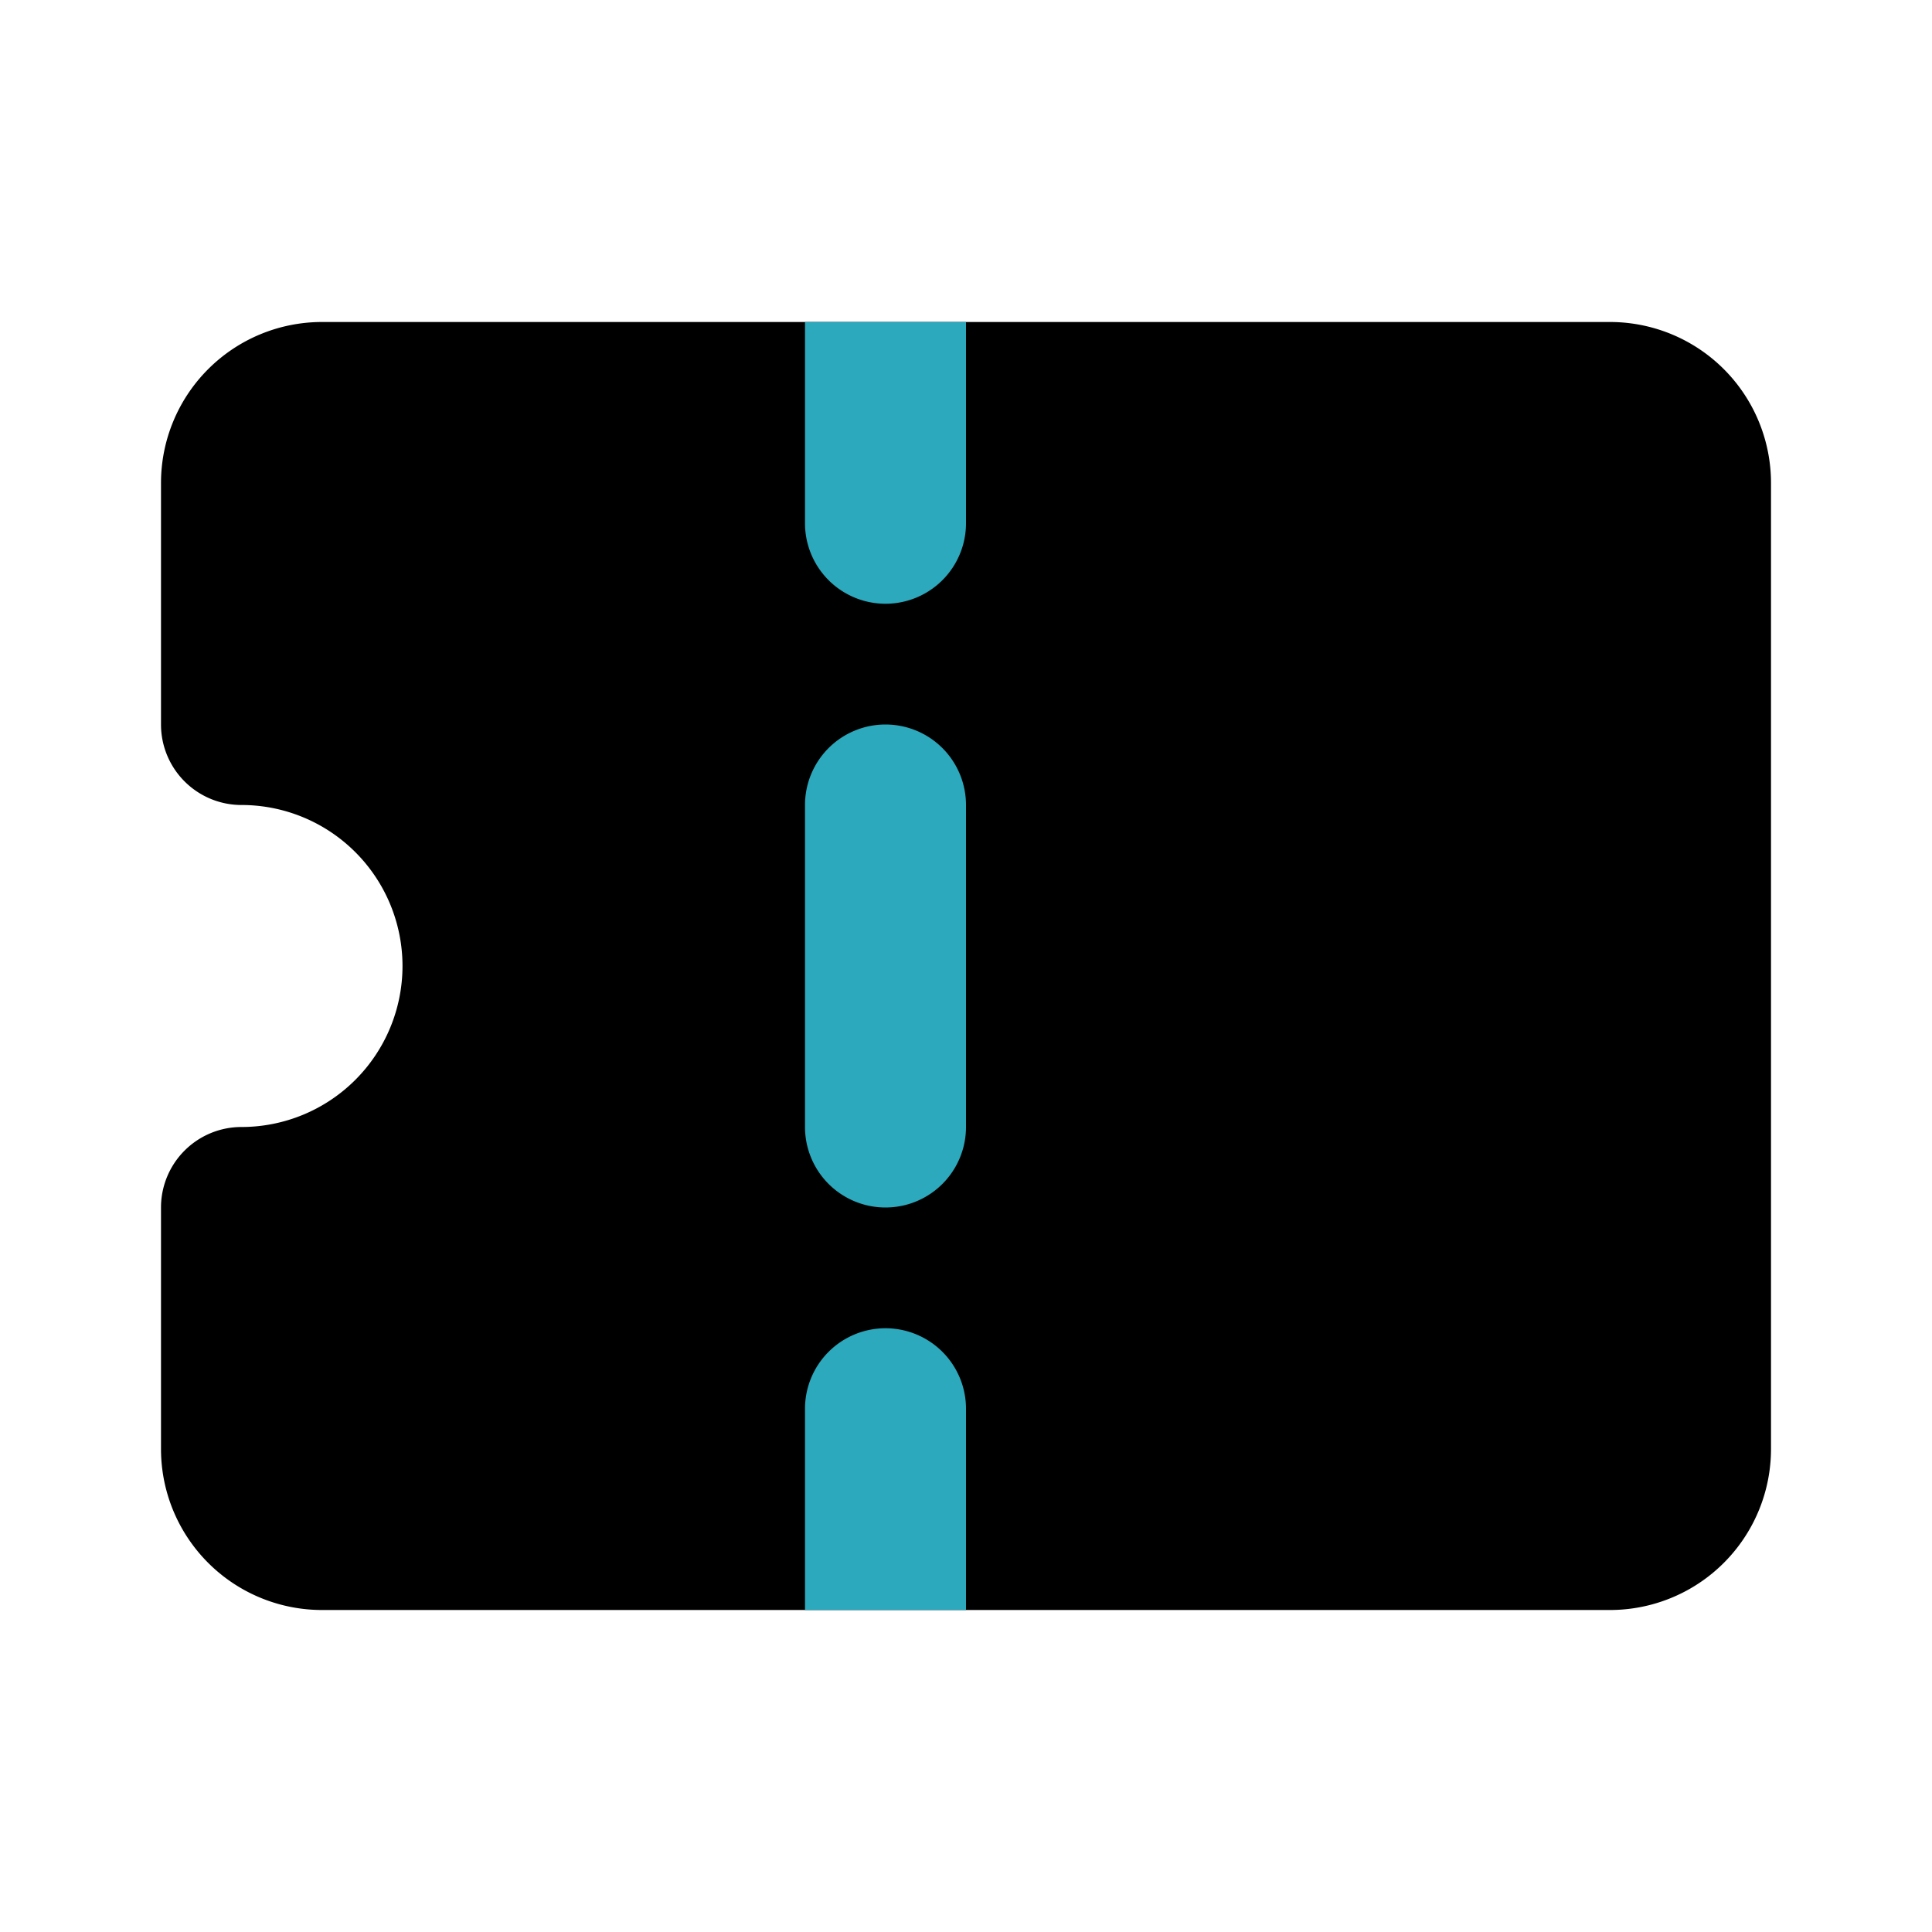
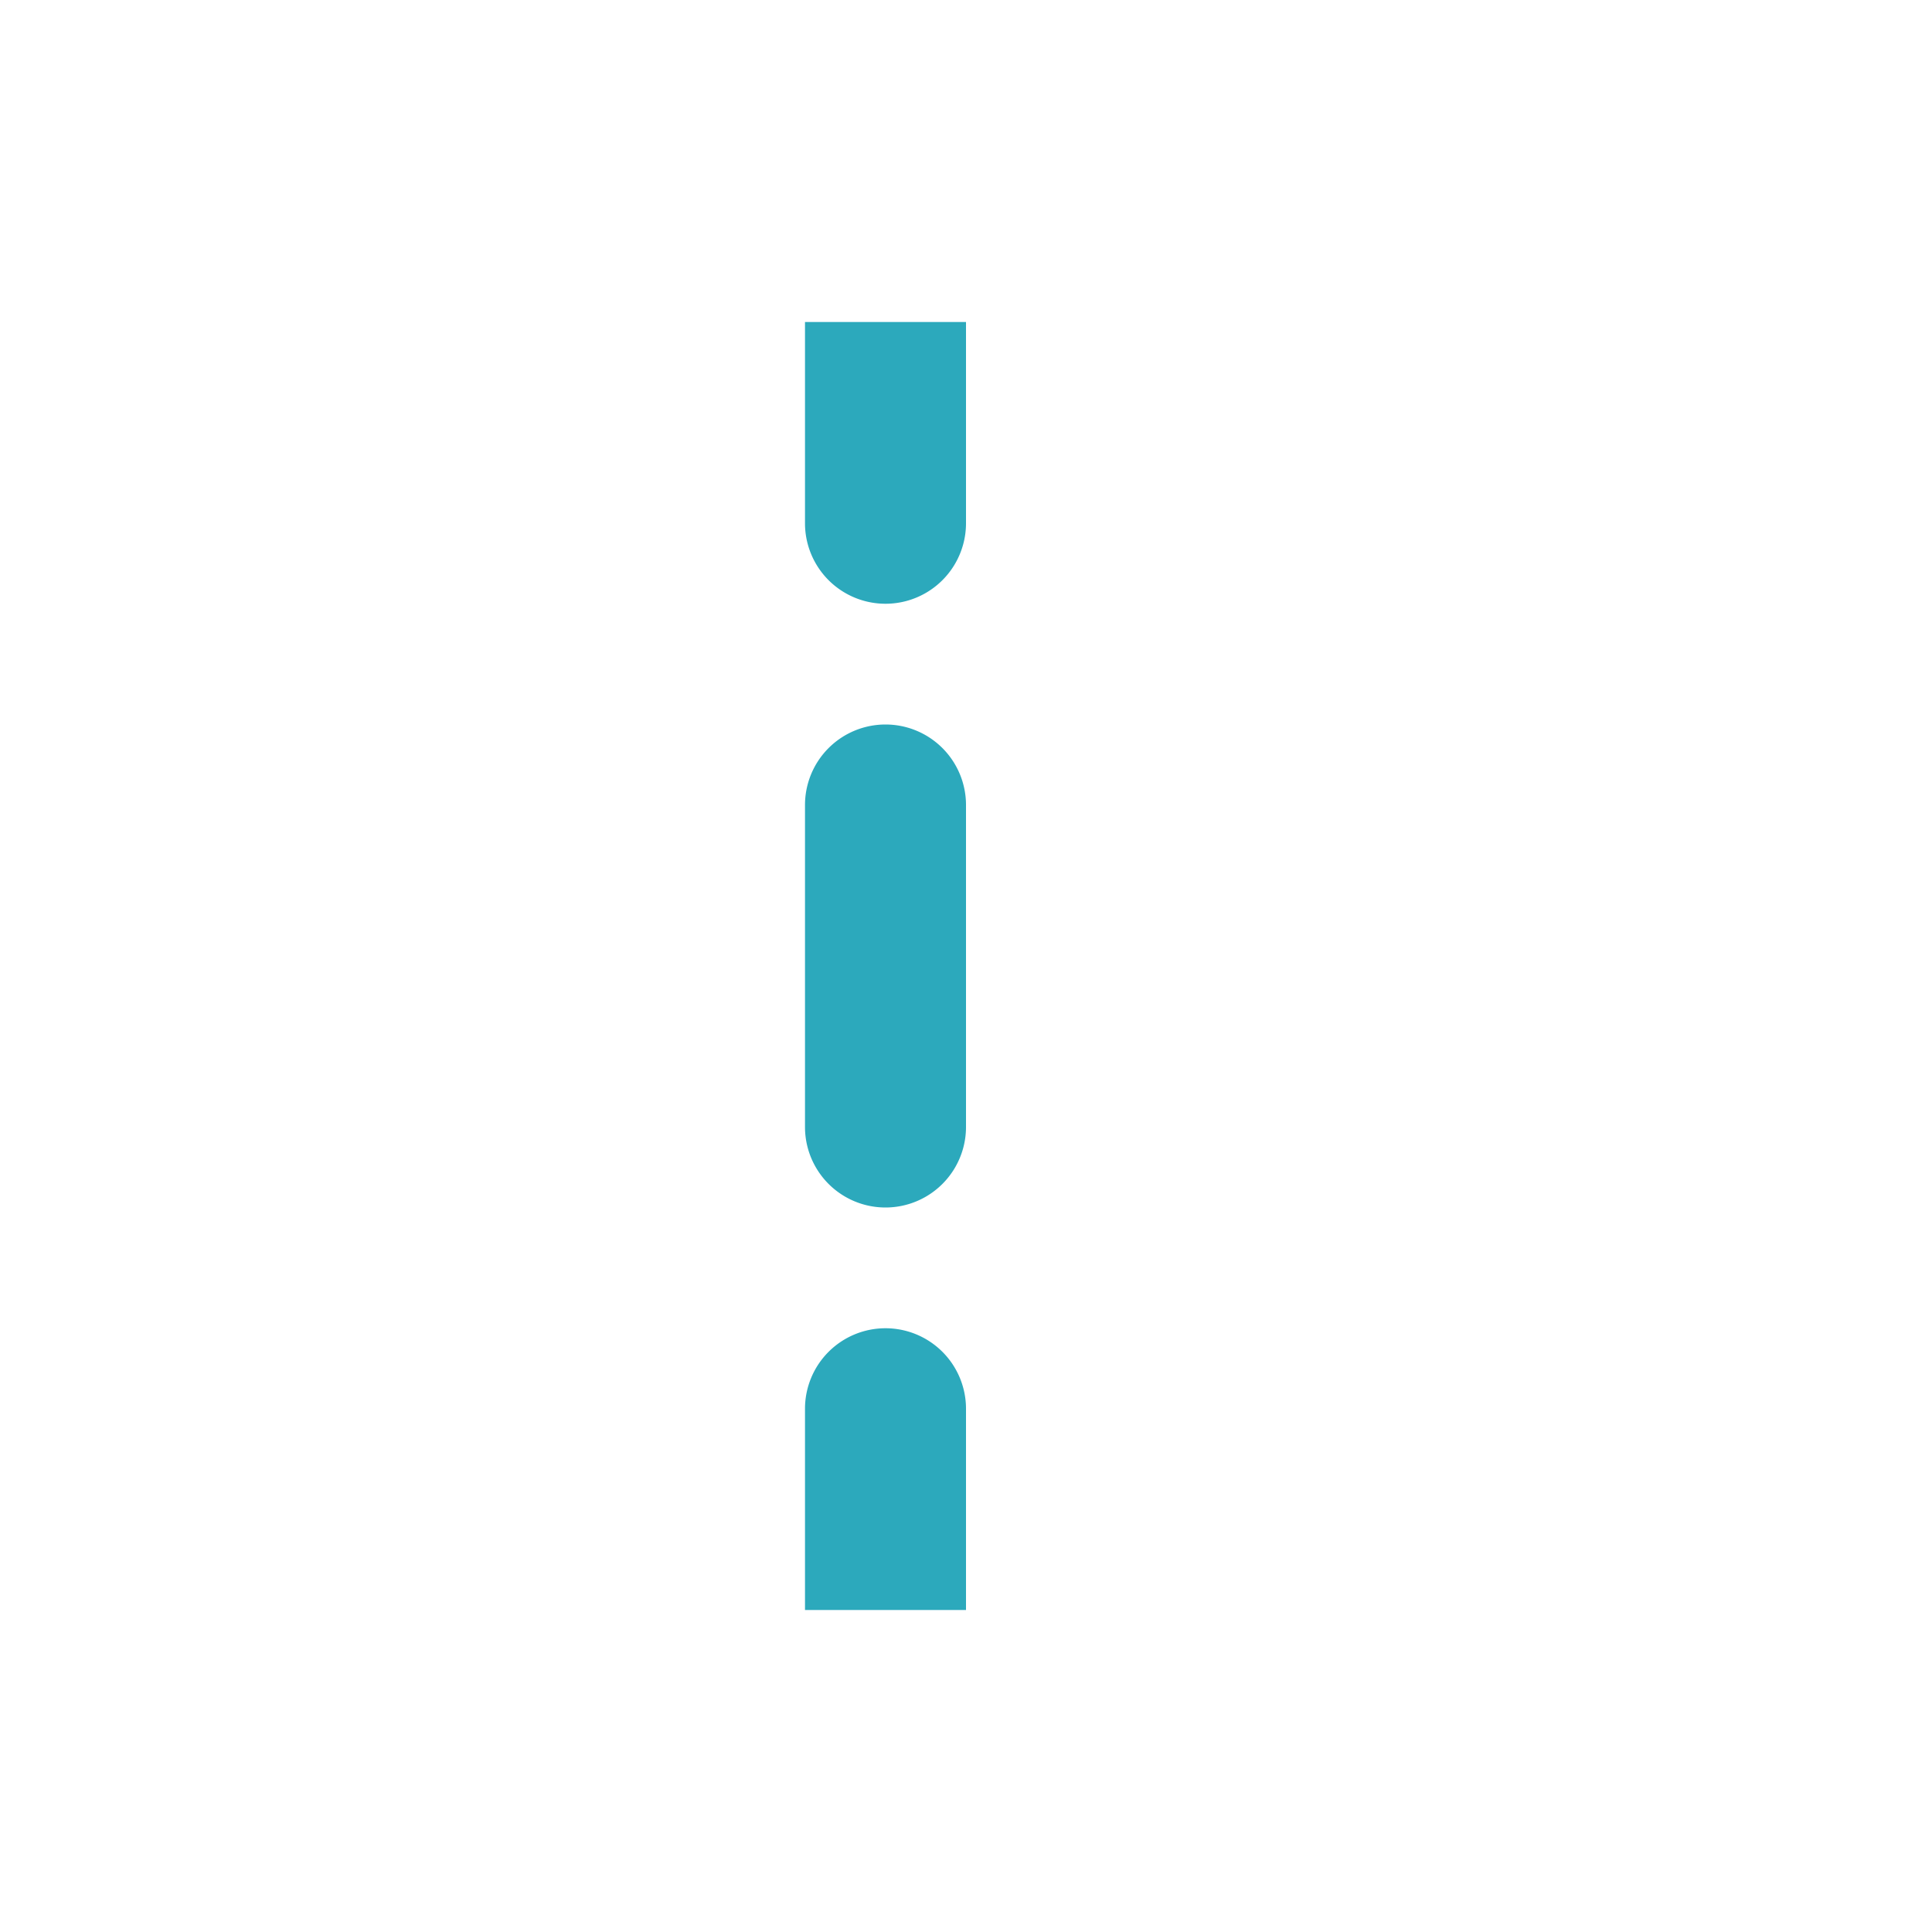
<svg xmlns="http://www.w3.org/2000/svg" fill="#000000" width="800px" height="800px" viewBox="0 0 24 24" id="coupon" data-name="Flat Color" class="icon flat-color">
-   <path id="primary" d="M20,4H4A2,2,0,0,0,2,6V9a1,1,0,0,0,1,1,2,2,0,0,1,0,4,1,1,0,0,0-1,1v3a2,2,0,0,0,2,2H20a2,2,0,0,0,2-2V6A2,2,0,0,0,20,4Z" style="fill: rgb(0, 0, 0);" />
  <path id="secondary" d="M11,16.5a1,1,0,0,0-1,1V20h2V17.5A1,1,0,0,0,11,16.5ZM11,9a1,1,0,0,0-1,1v4a1,1,0,0,0,2,0V10A1,1,0,0,0,11,9ZM10,4V6.5a1,1,0,0,0,2,0V4Z" style="fill: rgb(44, 169, 188);" />
</svg>